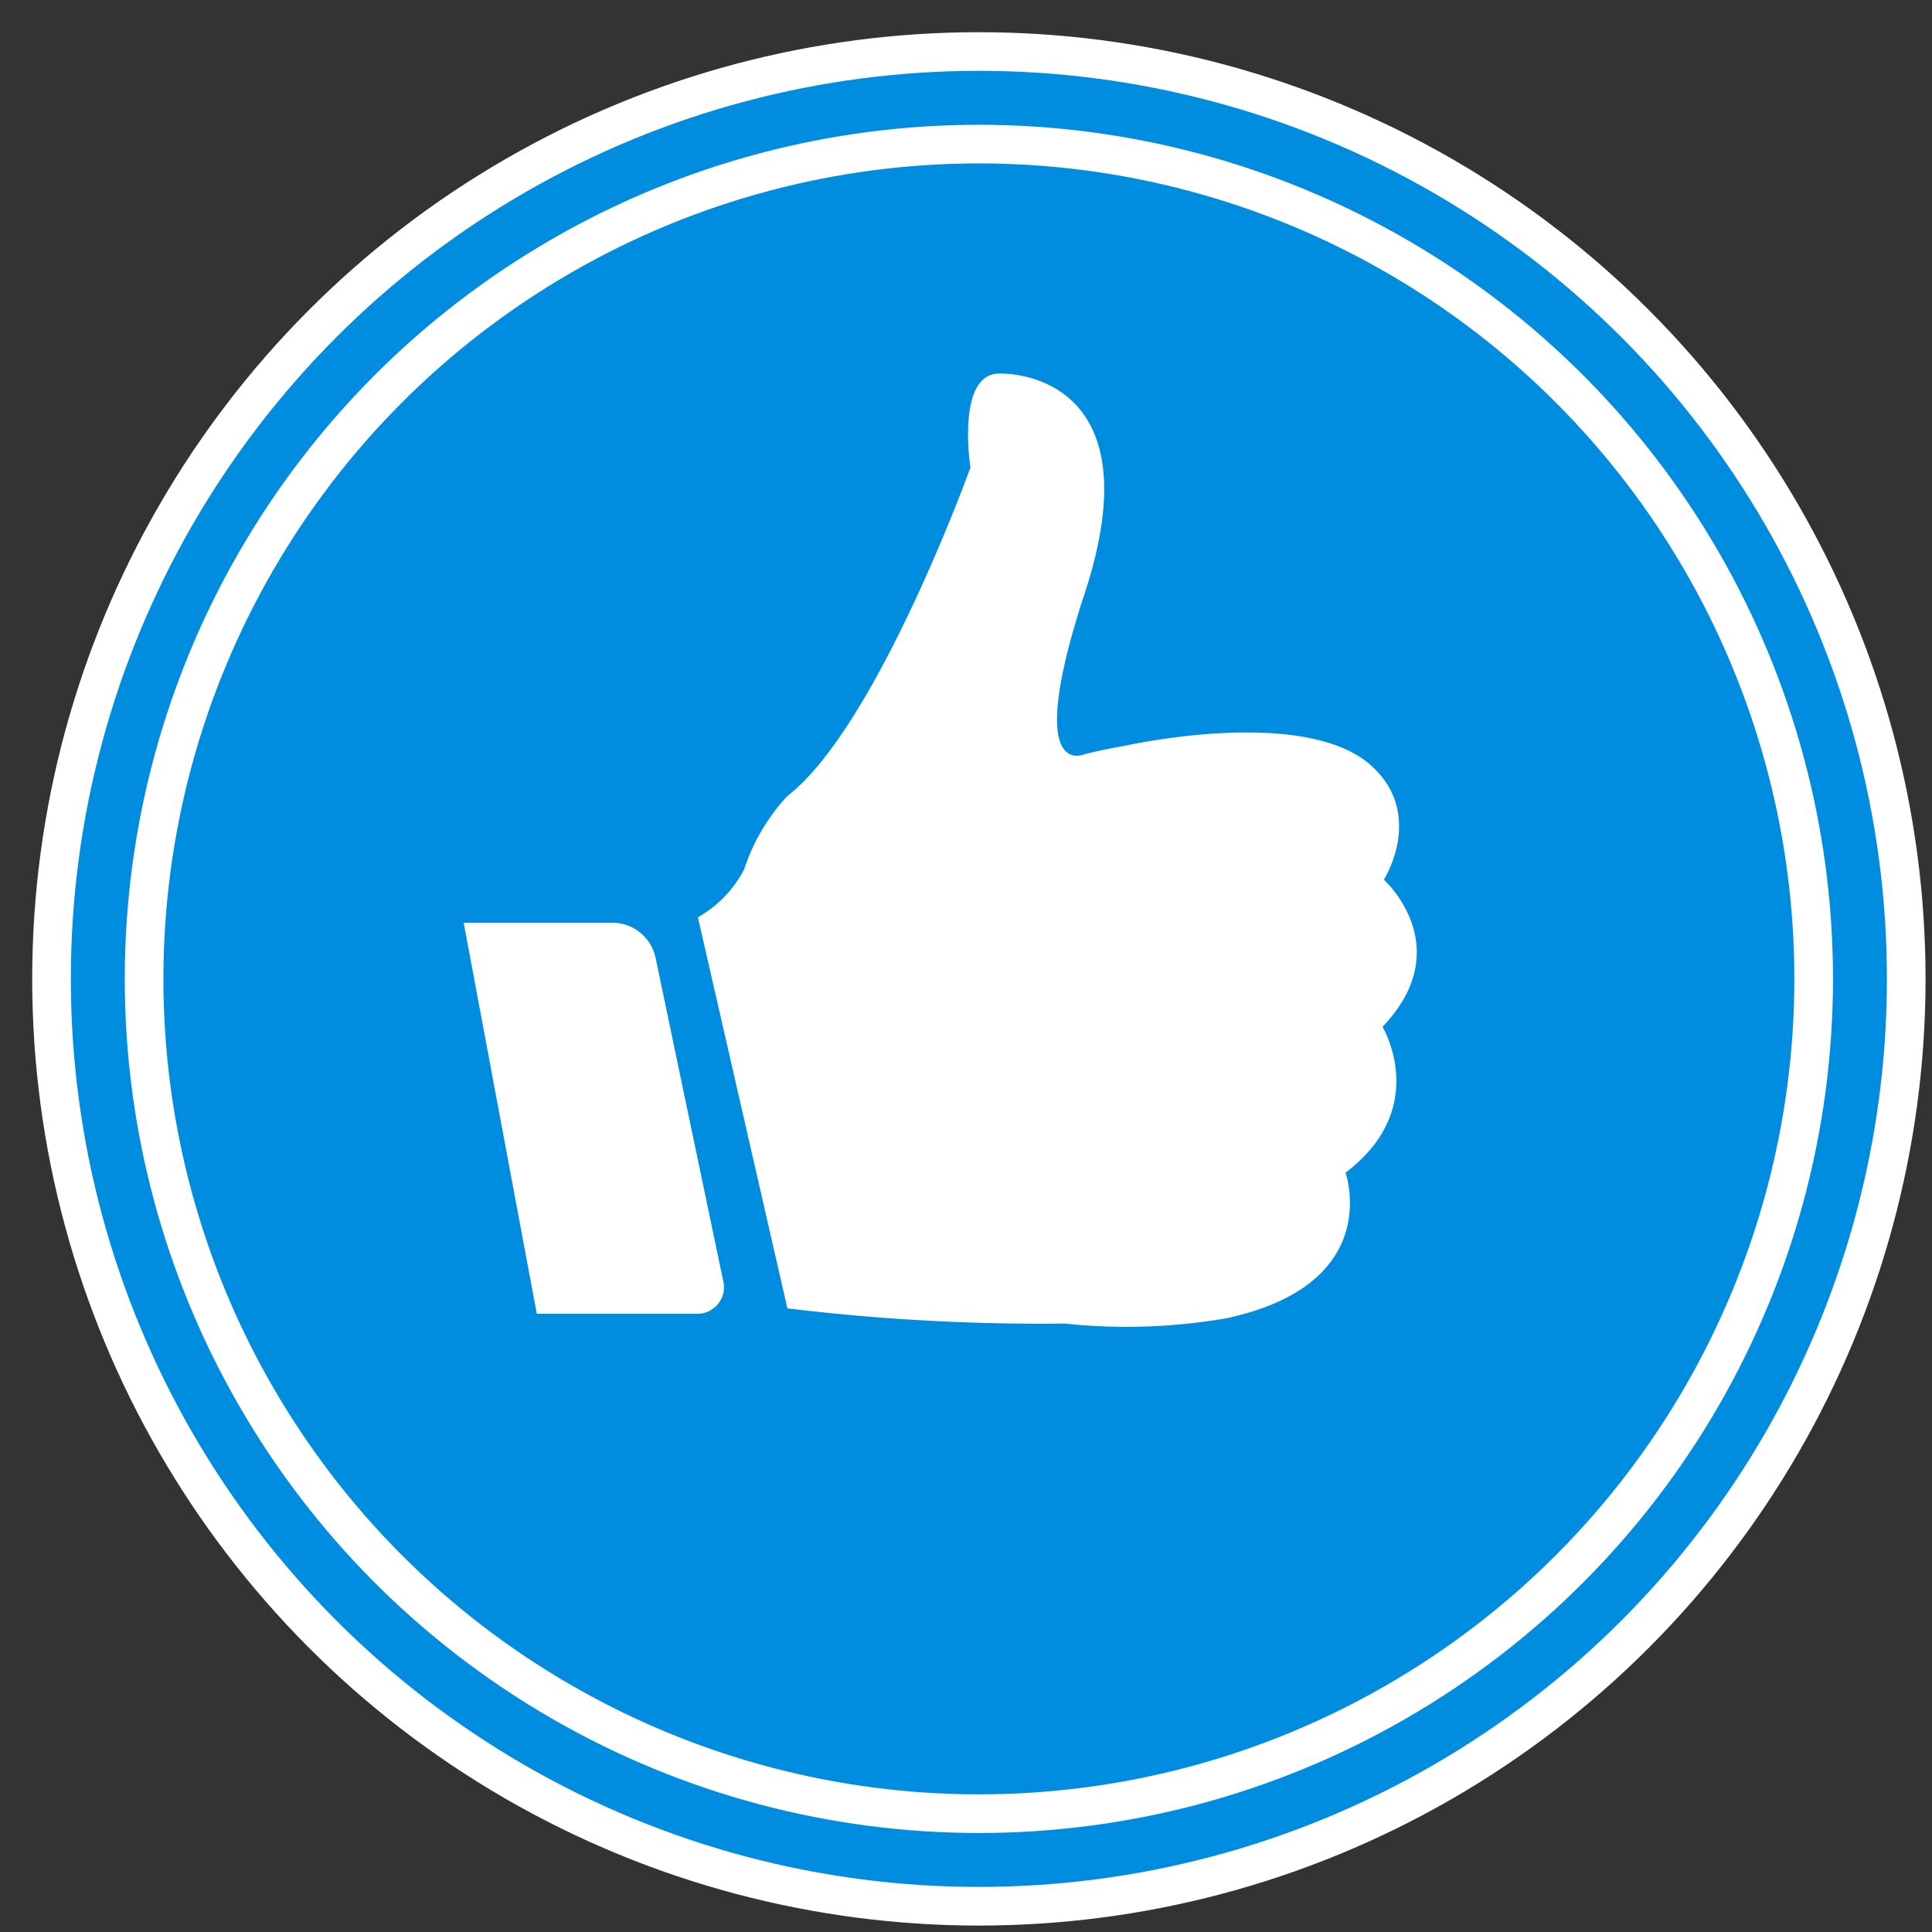
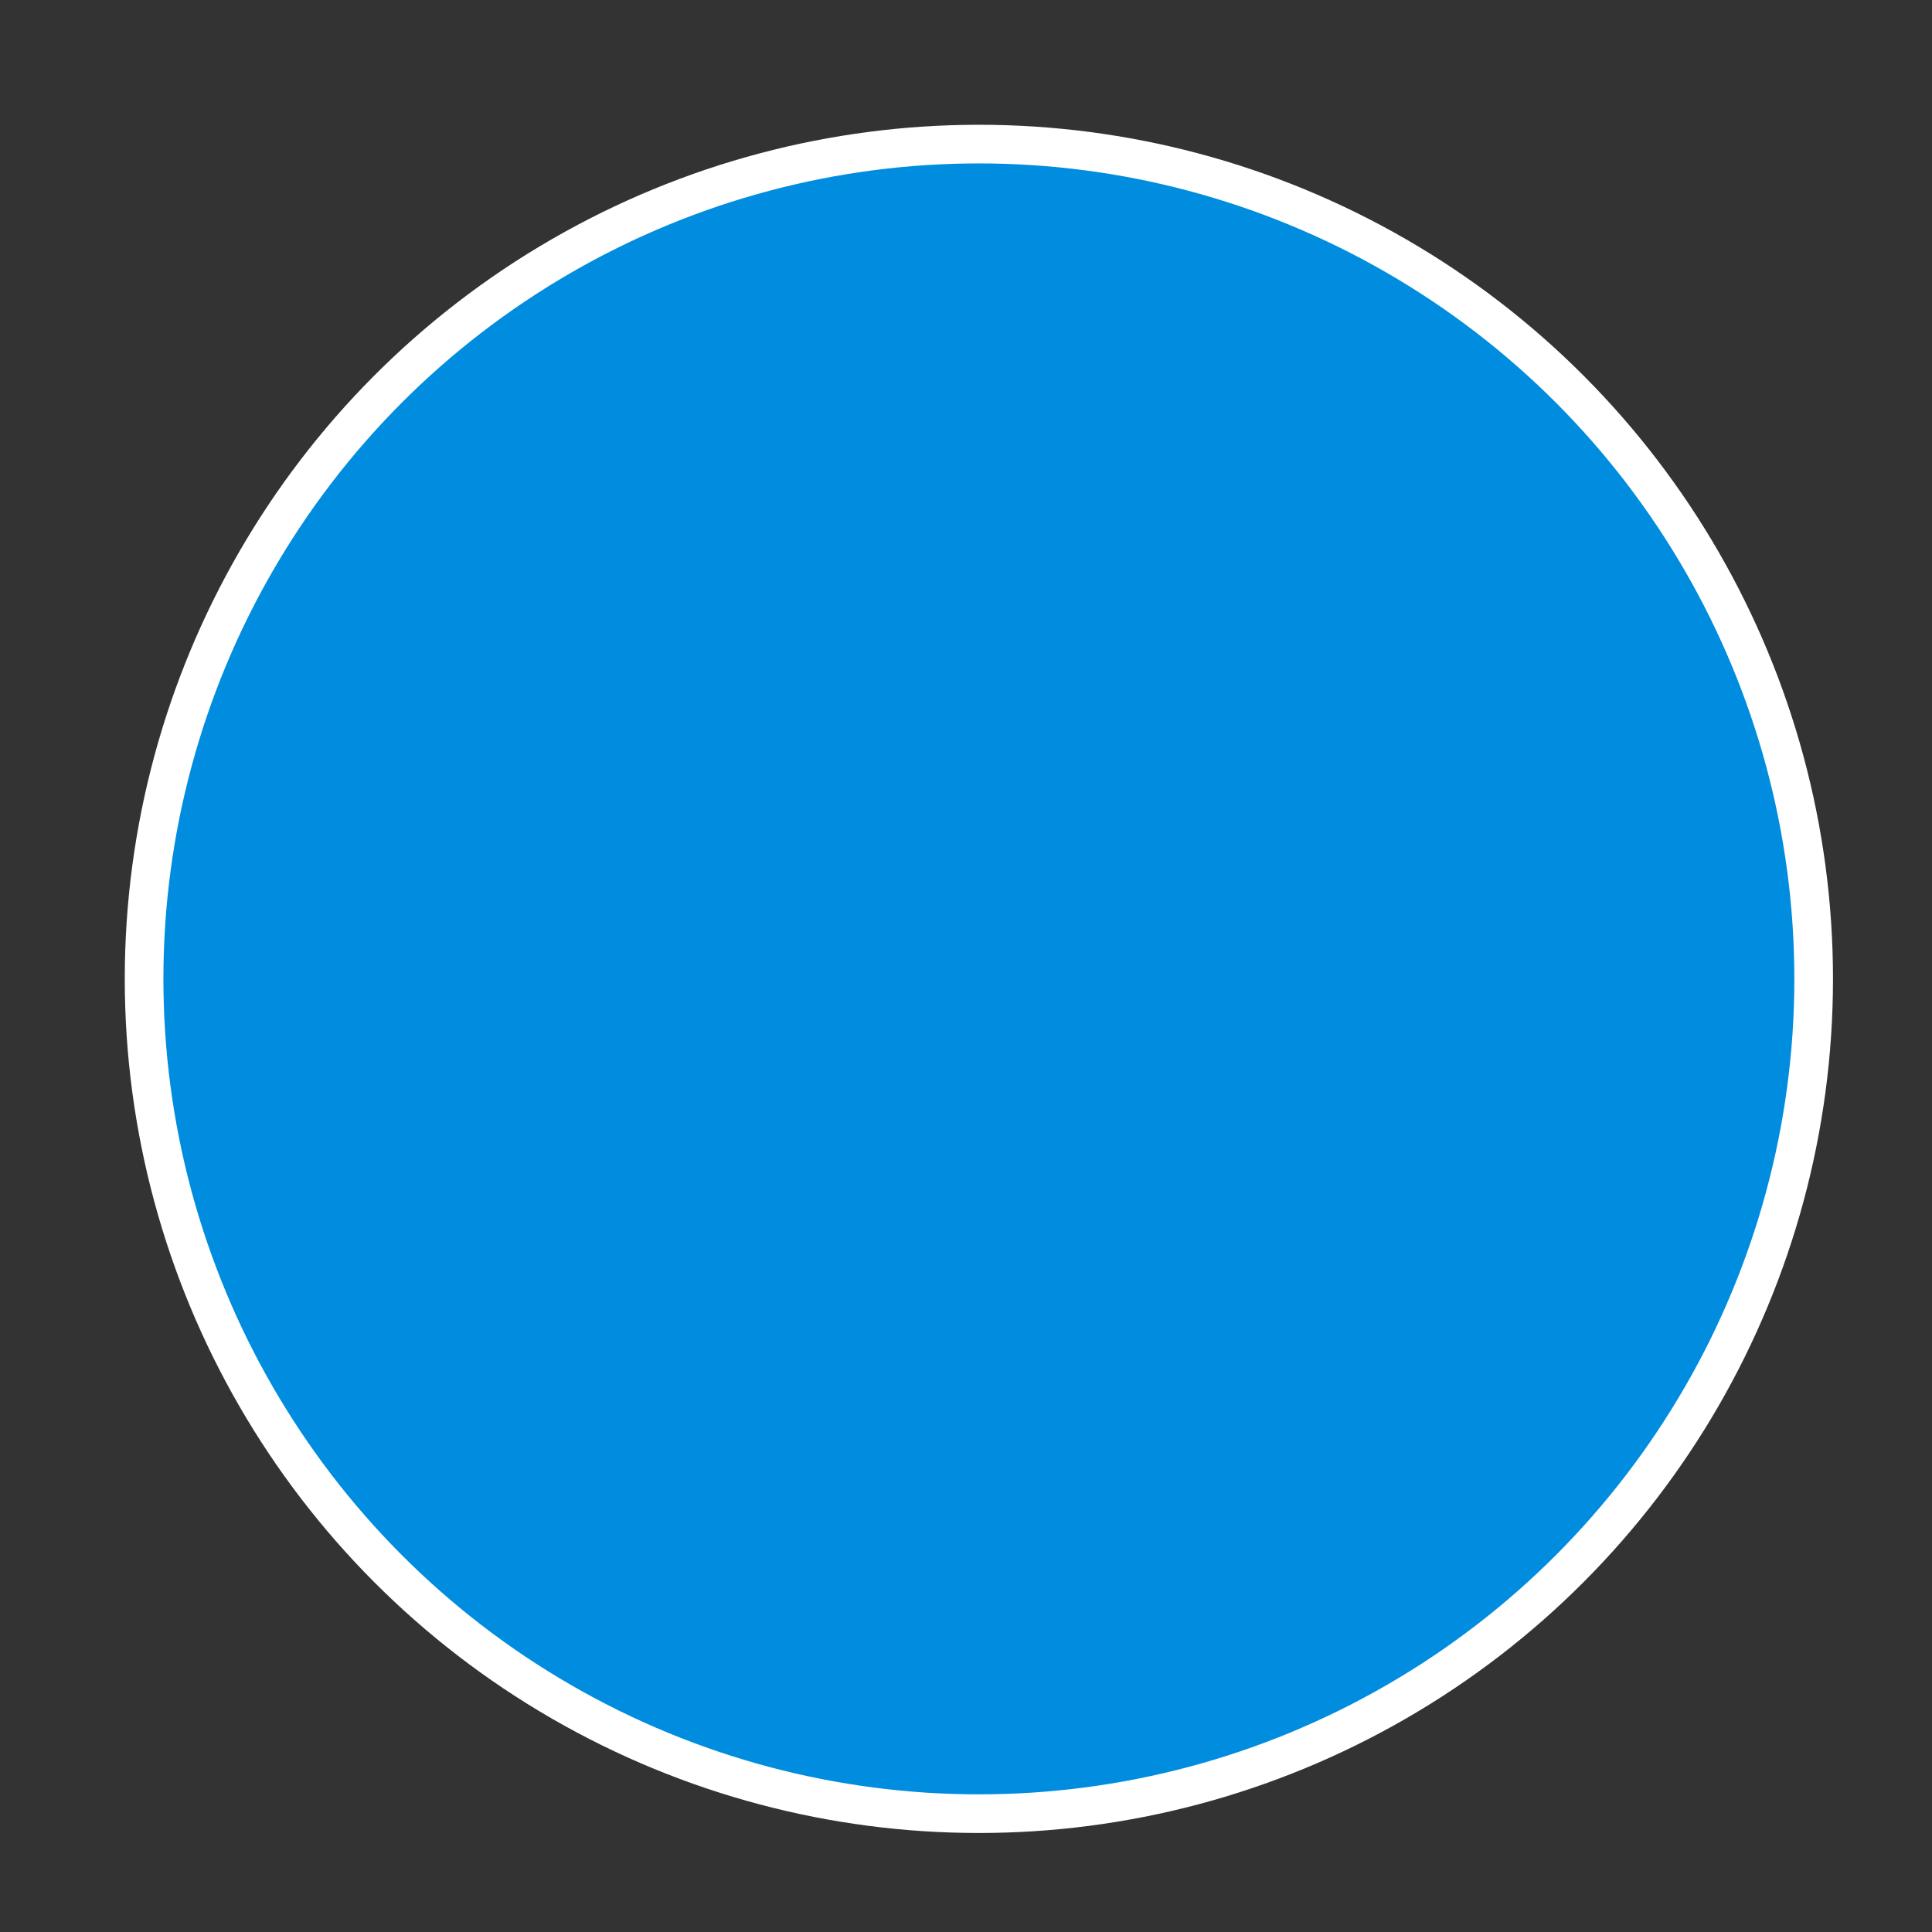
<svg xmlns="http://www.w3.org/2000/svg" id="padomi" width="150" height="150" viewBox="0 0 150 150">
  <rect x="0" y="0" width="150" height="150" fill="#333333" stroke="none" />
  <defs>
    <style>
      .cls-1 {
        fill: #008ddf;
        stroke: #fff;
        stroke-width: 3px;
      }

      .cls-2 {
        fill: #fff;
        fill-rule: evenodd;
      }
    </style>
  </defs>
-   <circle id="Ellipse_2_copy_7" data-name="Ellipse 2 copy 7" class="cls-1" cx="76" cy="76" r="72" />
  <circle id="Ellipse_2_copy_3" data-name="Ellipse 2 copy 3" class="cls-1" cx="76" cy="76" r="64.813" />
-   <path class="cls-2" d="M77.6,29c-3.4,0-2.256,7.3-2.256,7.3S68.082,56.436,61.133,61.8a15.427,15.427,0,0,0-3.008,4.731h0c-0.135.348-.256,0.68-0.361,0.983a9.043,9.043,0,0,1-3.58,3.7l6.949,30.368a163.77,163.77,0,0,0,21.538,1.18,45.522,45.522,0,0,0,12.529-.409c12.363-2.645,9.265-11.306,9.265-11.306,6.663-5.034,2.872-11.322,2.872-11.322,5.926-6.213.106-11.428,0.106-11.428s3.2-5.019-.933-8.813C101.352,54.743,87.349,57.9,87.349,57.9h0c-0.978.166-2.016,0.378-3.129,0.65,0,0-4.843,2.267,0-12.5S81,29,77.6,29ZM56.14,99.4L50.876,74.258a3.436,3.436,0,0,0-3.2-2.615H36L41.677,102H54.019A2.067,2.067,0,0,0,56.14,99.4Z" />
</svg>